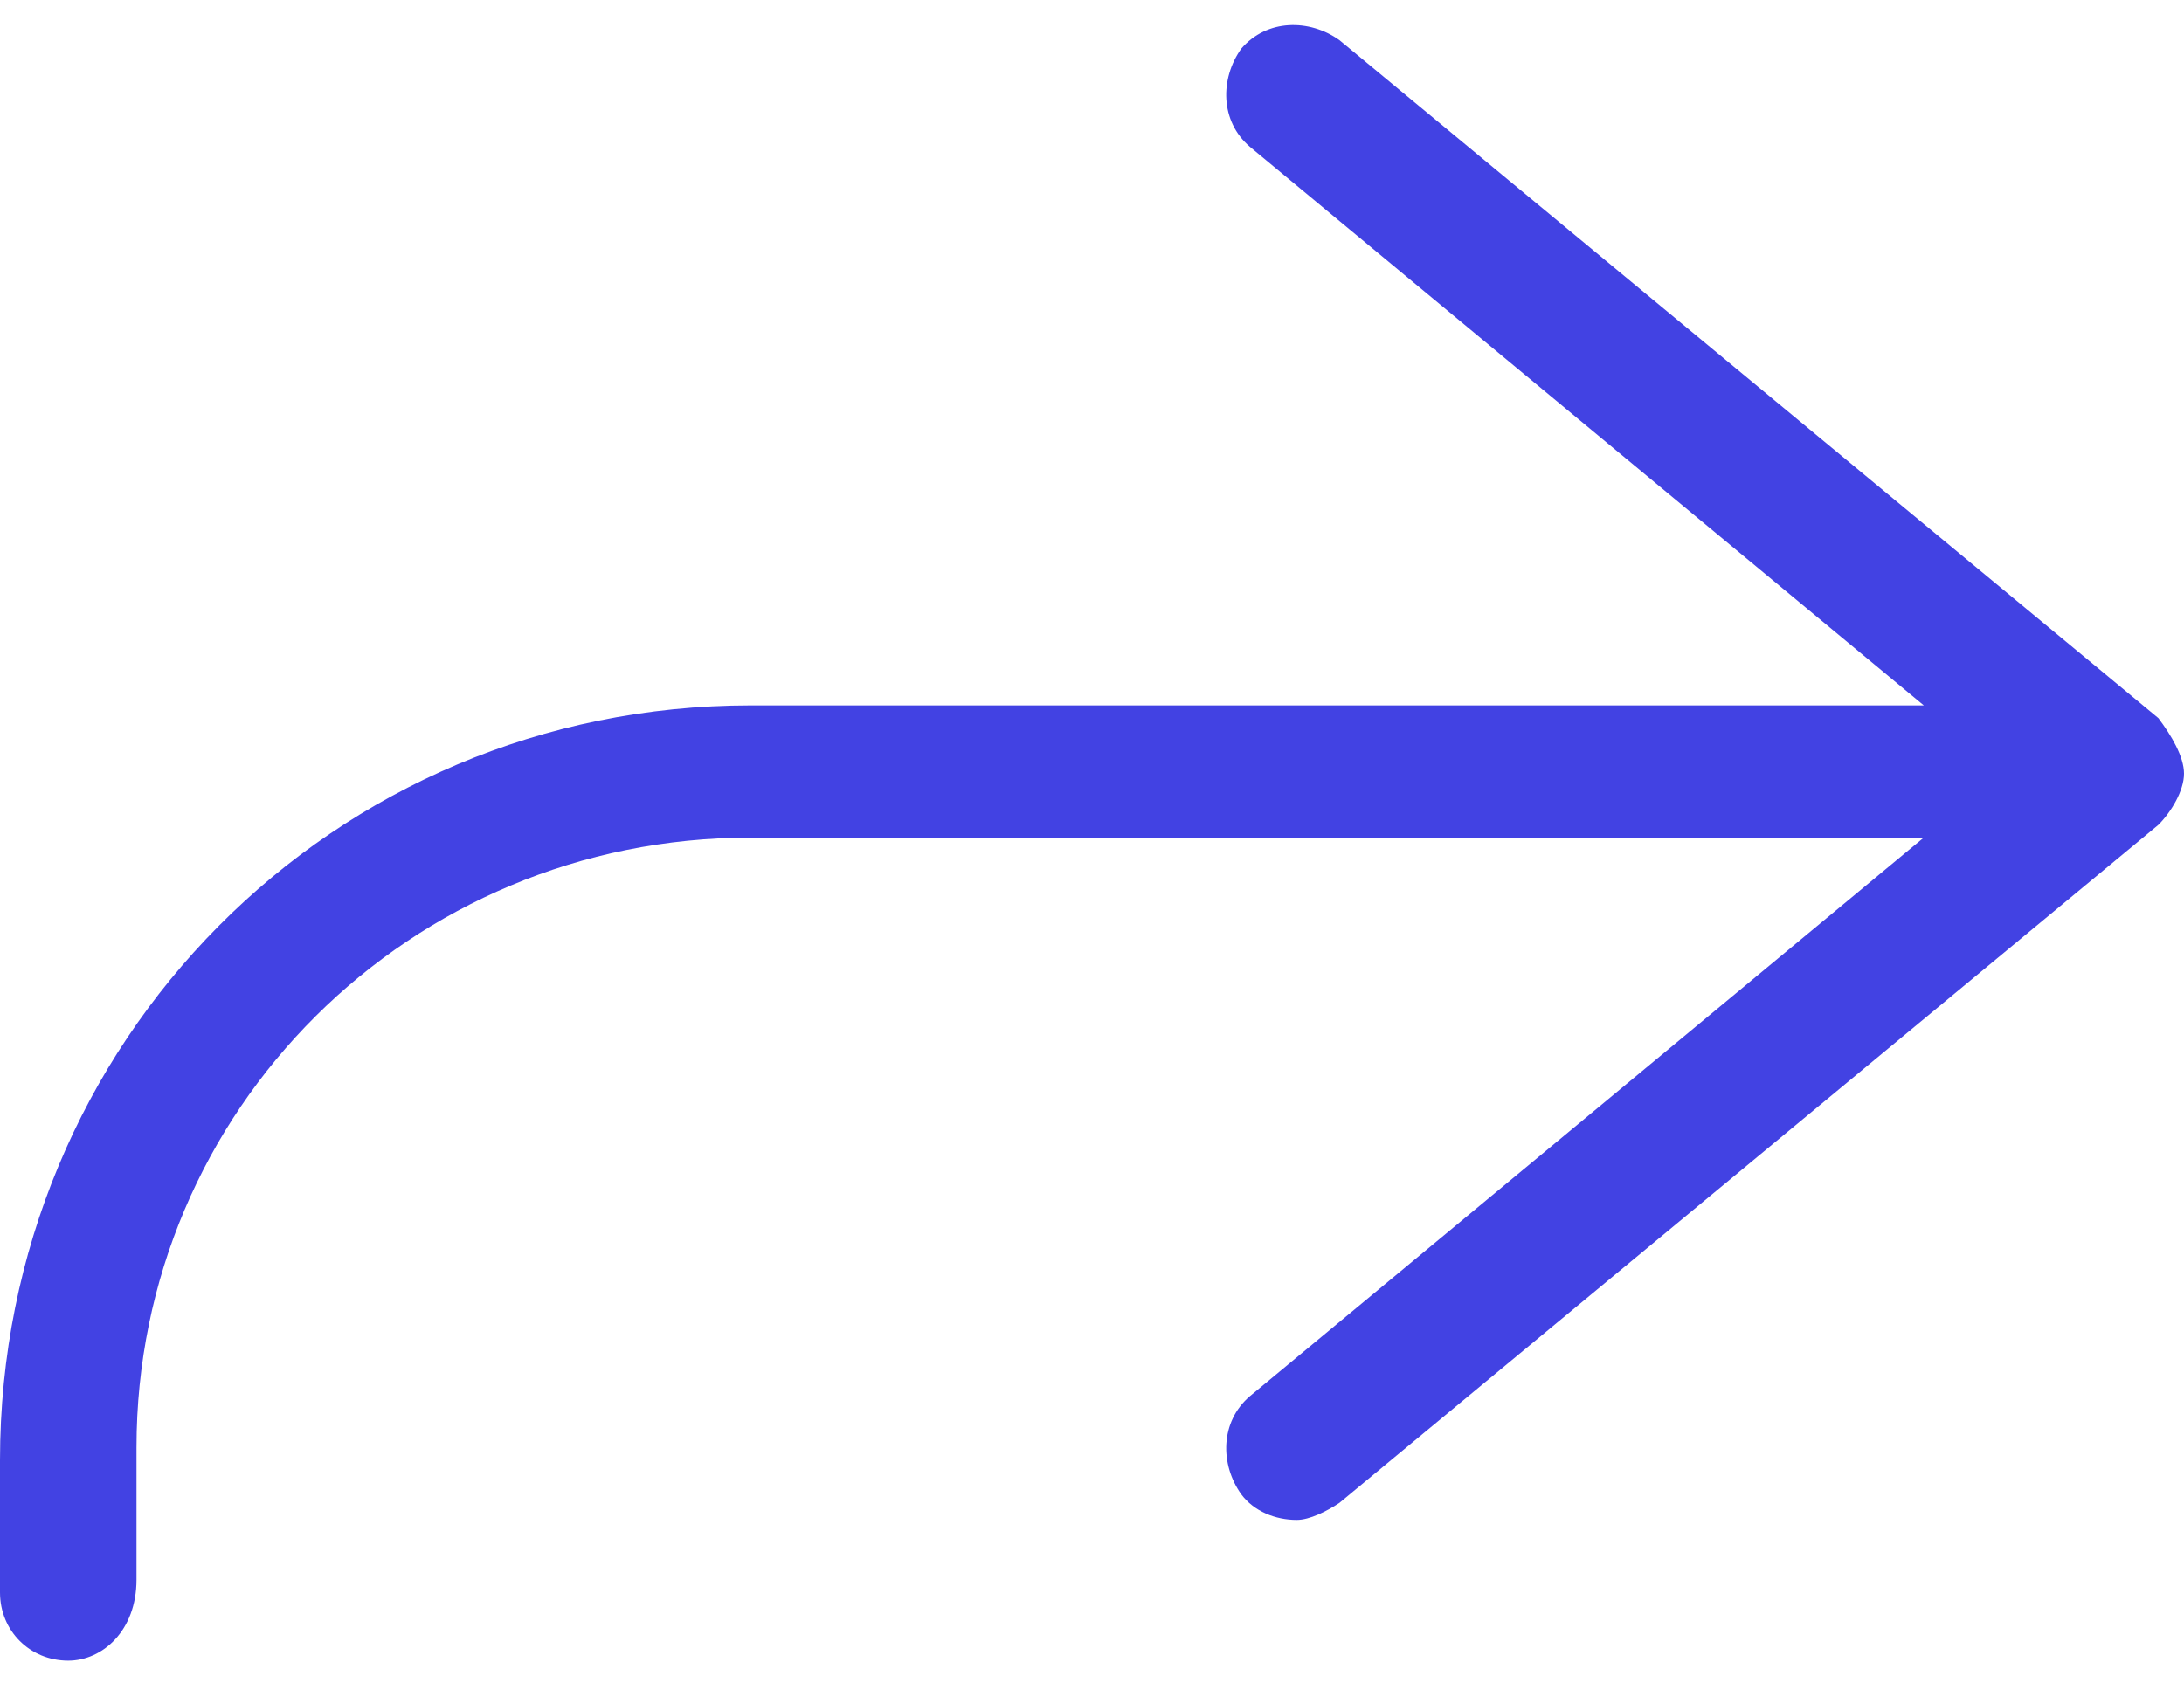
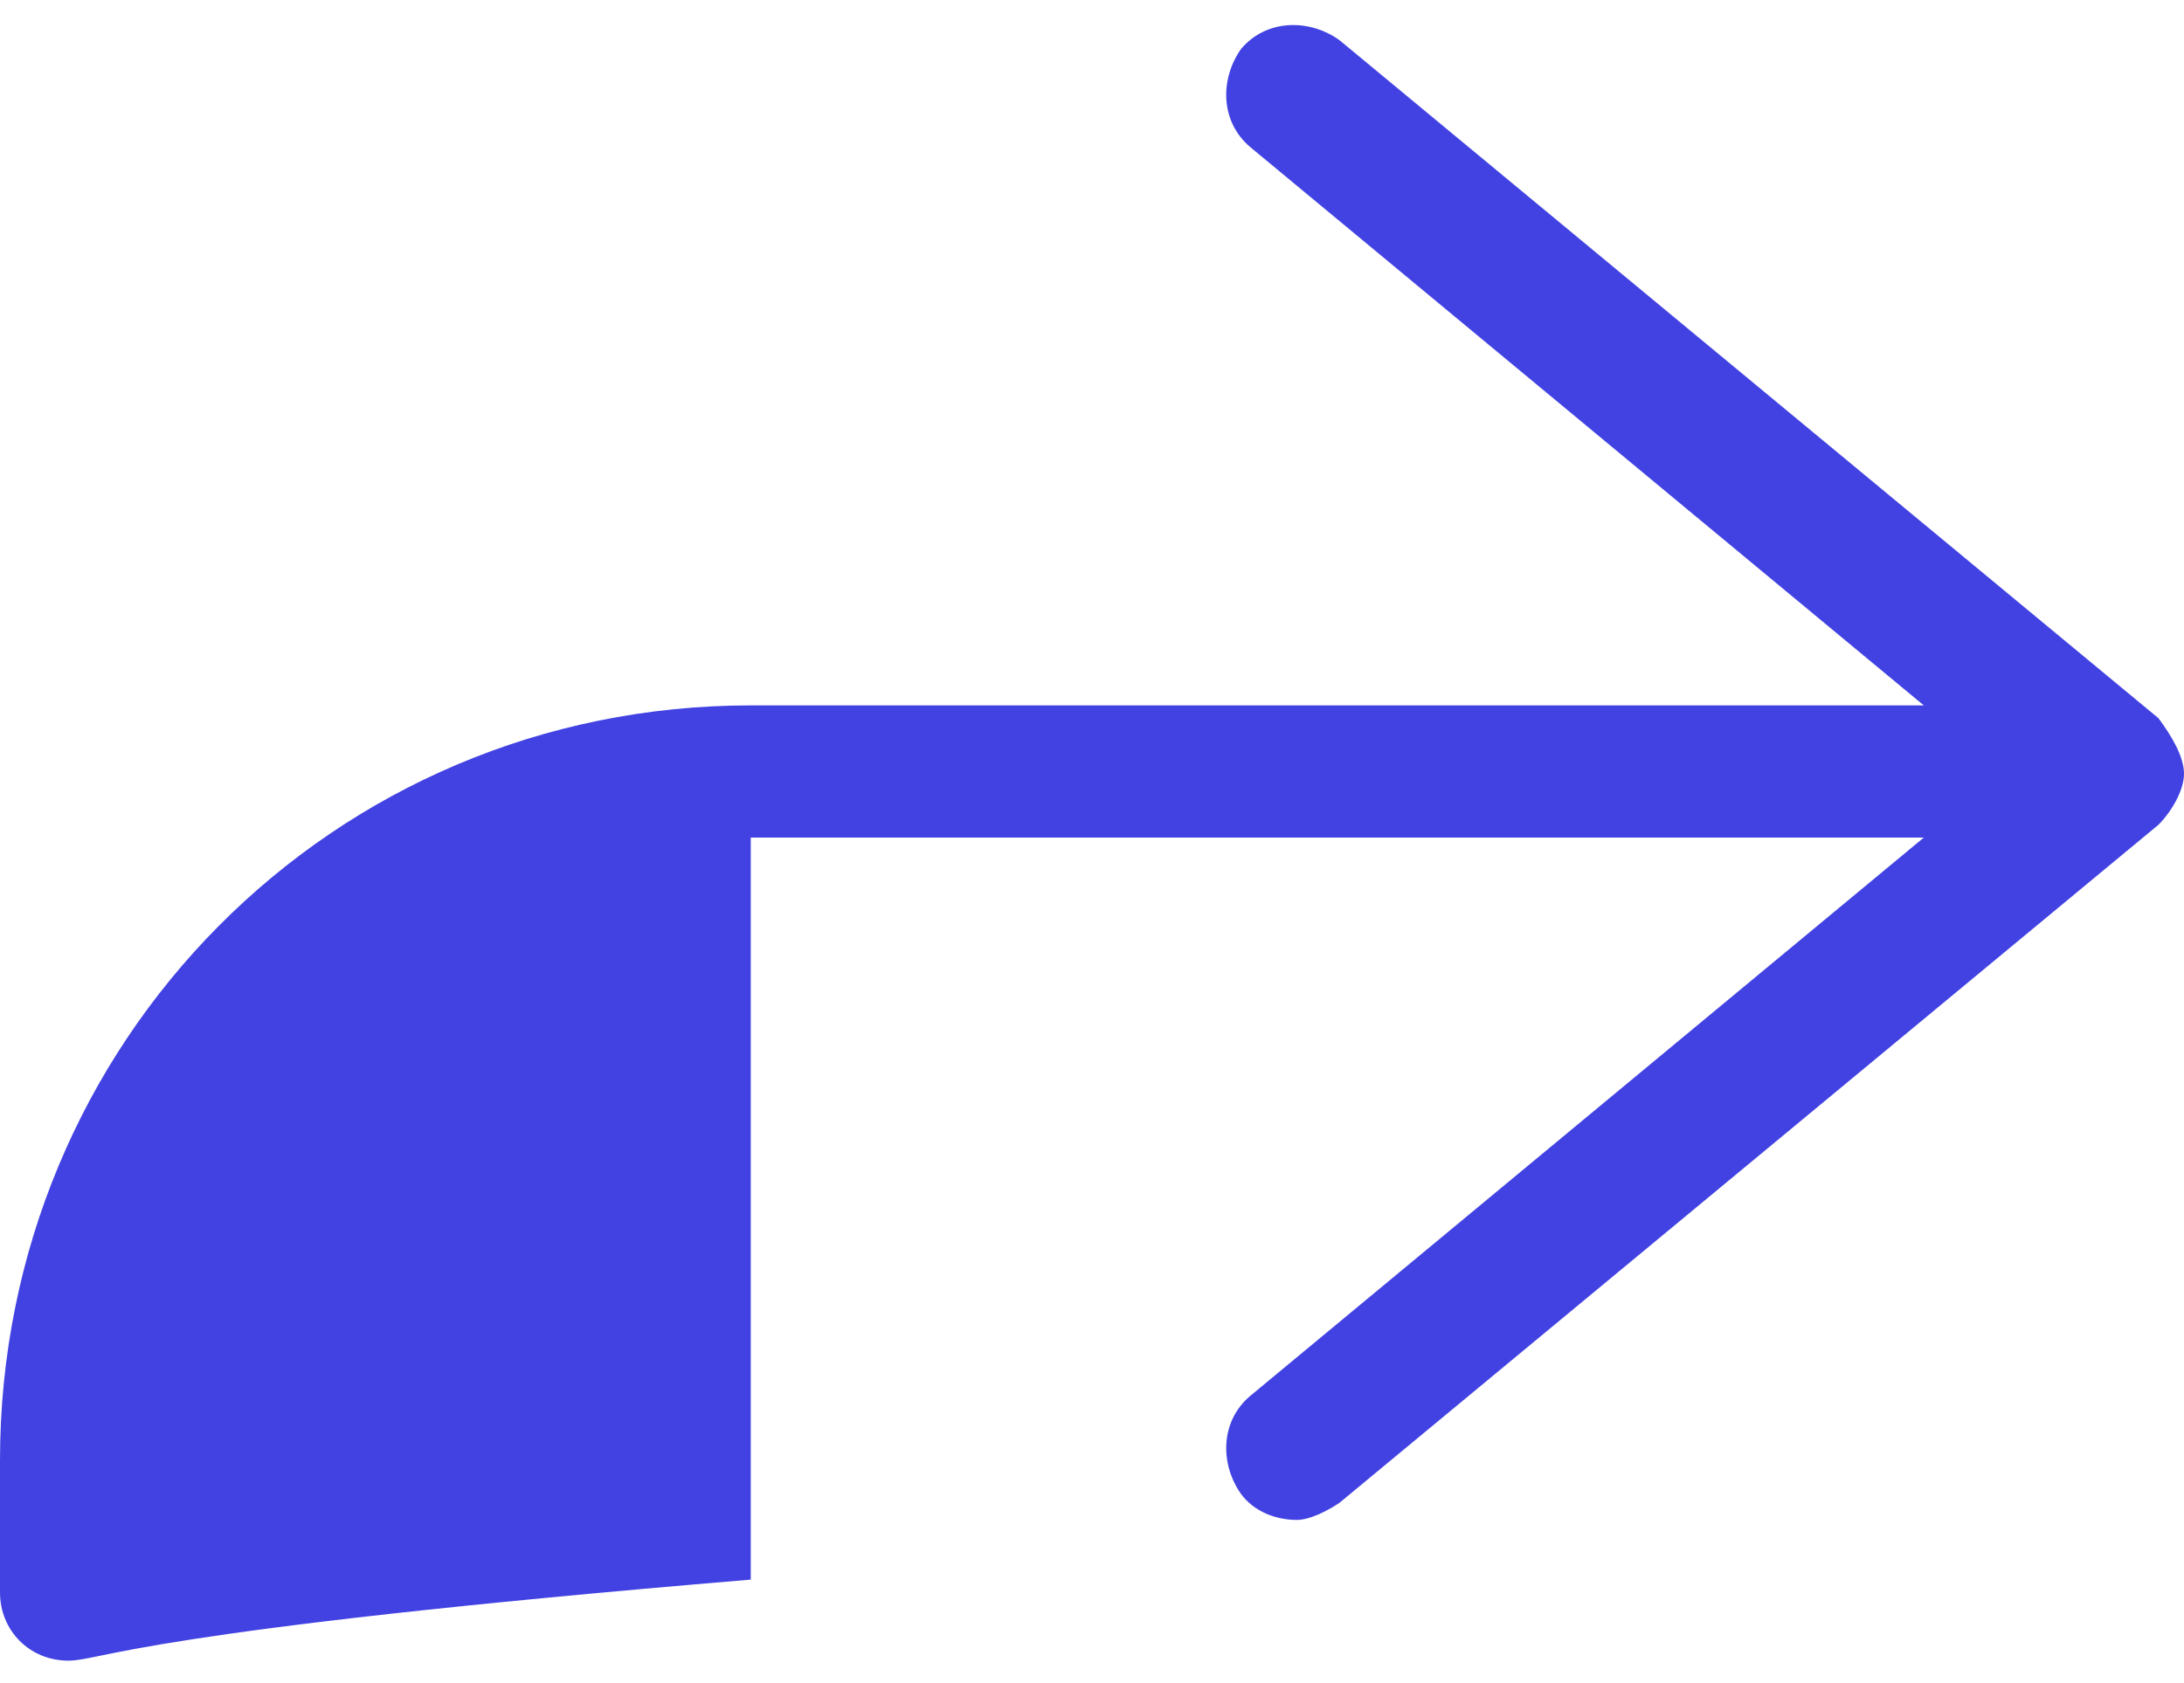
<svg xmlns="http://www.w3.org/2000/svg" width="48" height="37" viewBox="0 0 48 37" fill="none">
-   <path d="M16.5 15.507H42.281L27.469 3.226C26.812 2.663 26.812 1.726 27.281 1.069C27.844 0.413 28.781 0.413 29.438 0.882L47.438 15.788C47.719 16.163 48 16.632 48 17.007C48 17.382 47.719 17.851 47.438 18.132L29.438 33.038C29.156 33.226 28.781 33.413 28.5 33.413C28.031 33.413 27.562 33.226 27.281 32.851C26.812 32.194 26.812 31.257 27.469 30.694L42.281 18.413H16.5C9 18.413 3 24.413 3 31.819V34.726C3 35.851 2.25 36.507 1.5 36.507C0.656 36.507 0 35.851 0 35.007V32.101C0 22.913 7.312 15.507 16.5 15.507Z" fill="#4242E3" />
+   <path d="M16.5 15.507H42.281L27.469 3.226C26.812 2.663 26.812 1.726 27.281 1.069C27.844 0.413 28.781 0.413 29.438 0.882L47.438 15.788C47.719 16.163 48 16.632 48 17.007C48 17.382 47.719 17.851 47.438 18.132L29.438 33.038C29.156 33.226 28.781 33.413 28.5 33.413C28.031 33.413 27.562 33.226 27.281 32.851C26.812 32.194 26.812 31.257 27.469 30.694L42.281 18.413H16.5V34.726C3 35.851 2.25 36.507 1.5 36.507C0.656 36.507 0 35.851 0 35.007V32.101C0 22.913 7.312 15.507 16.5 15.507Z" fill="#4242E3" />
</svg>